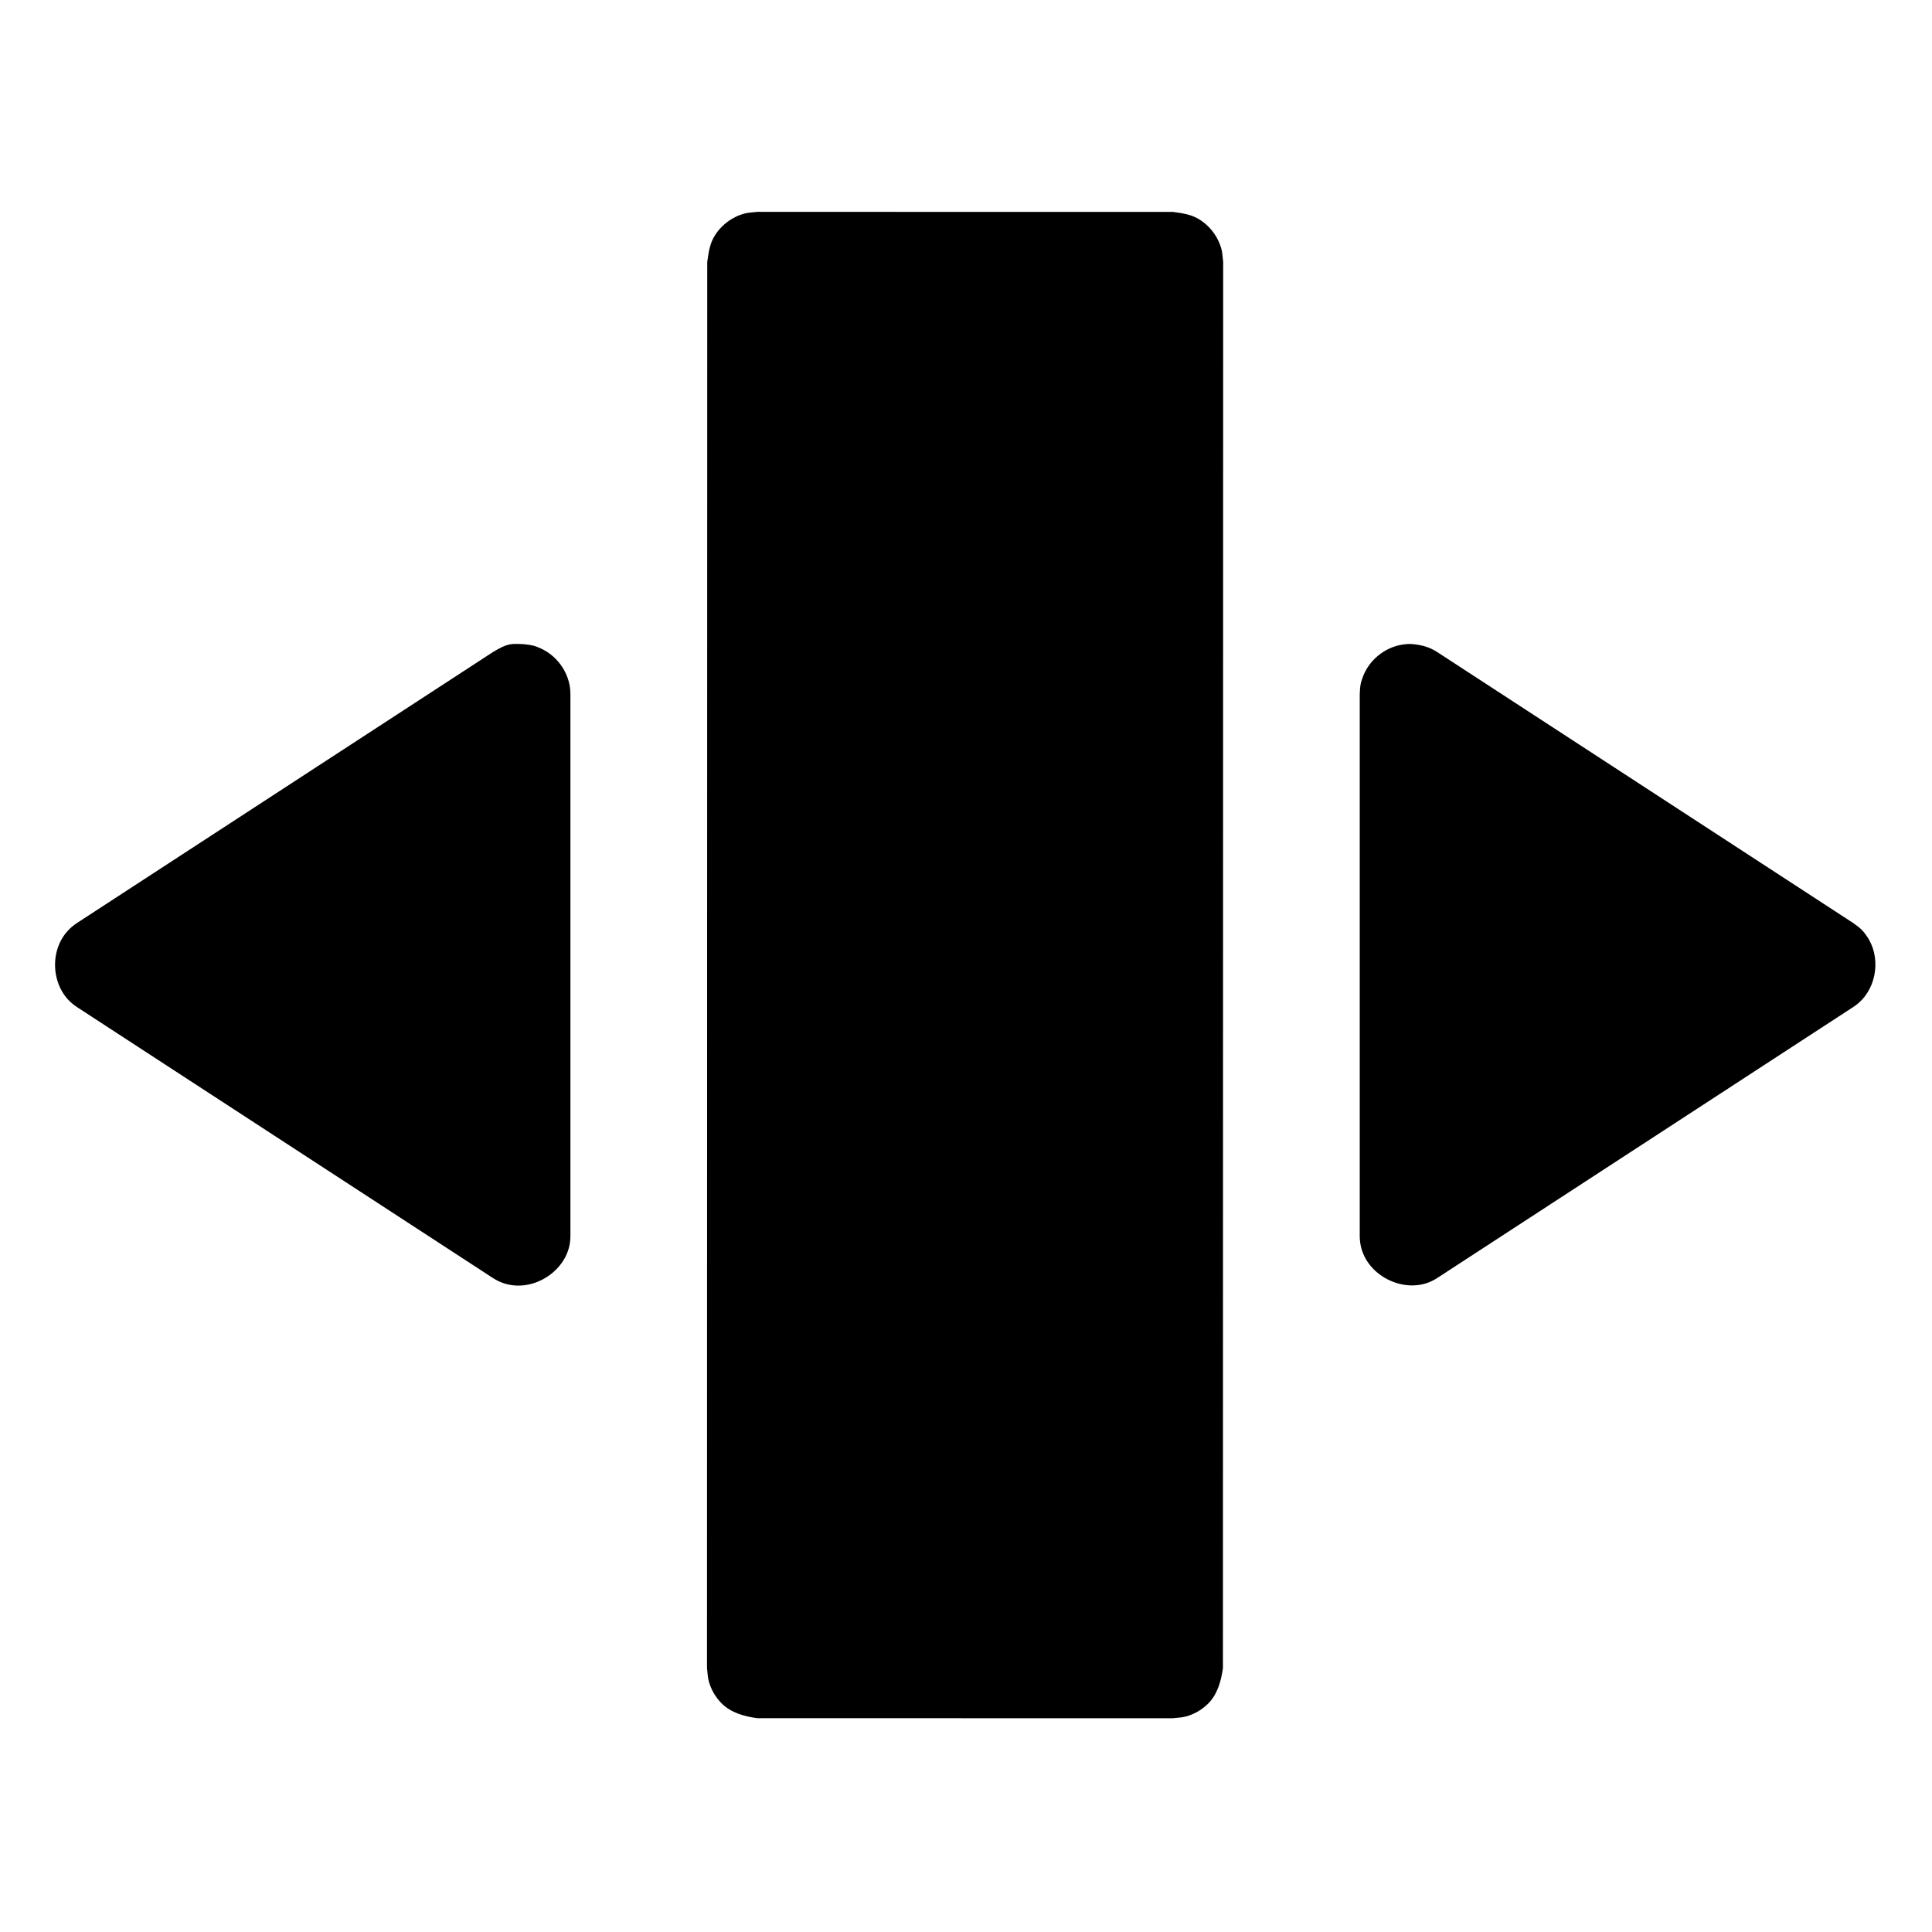
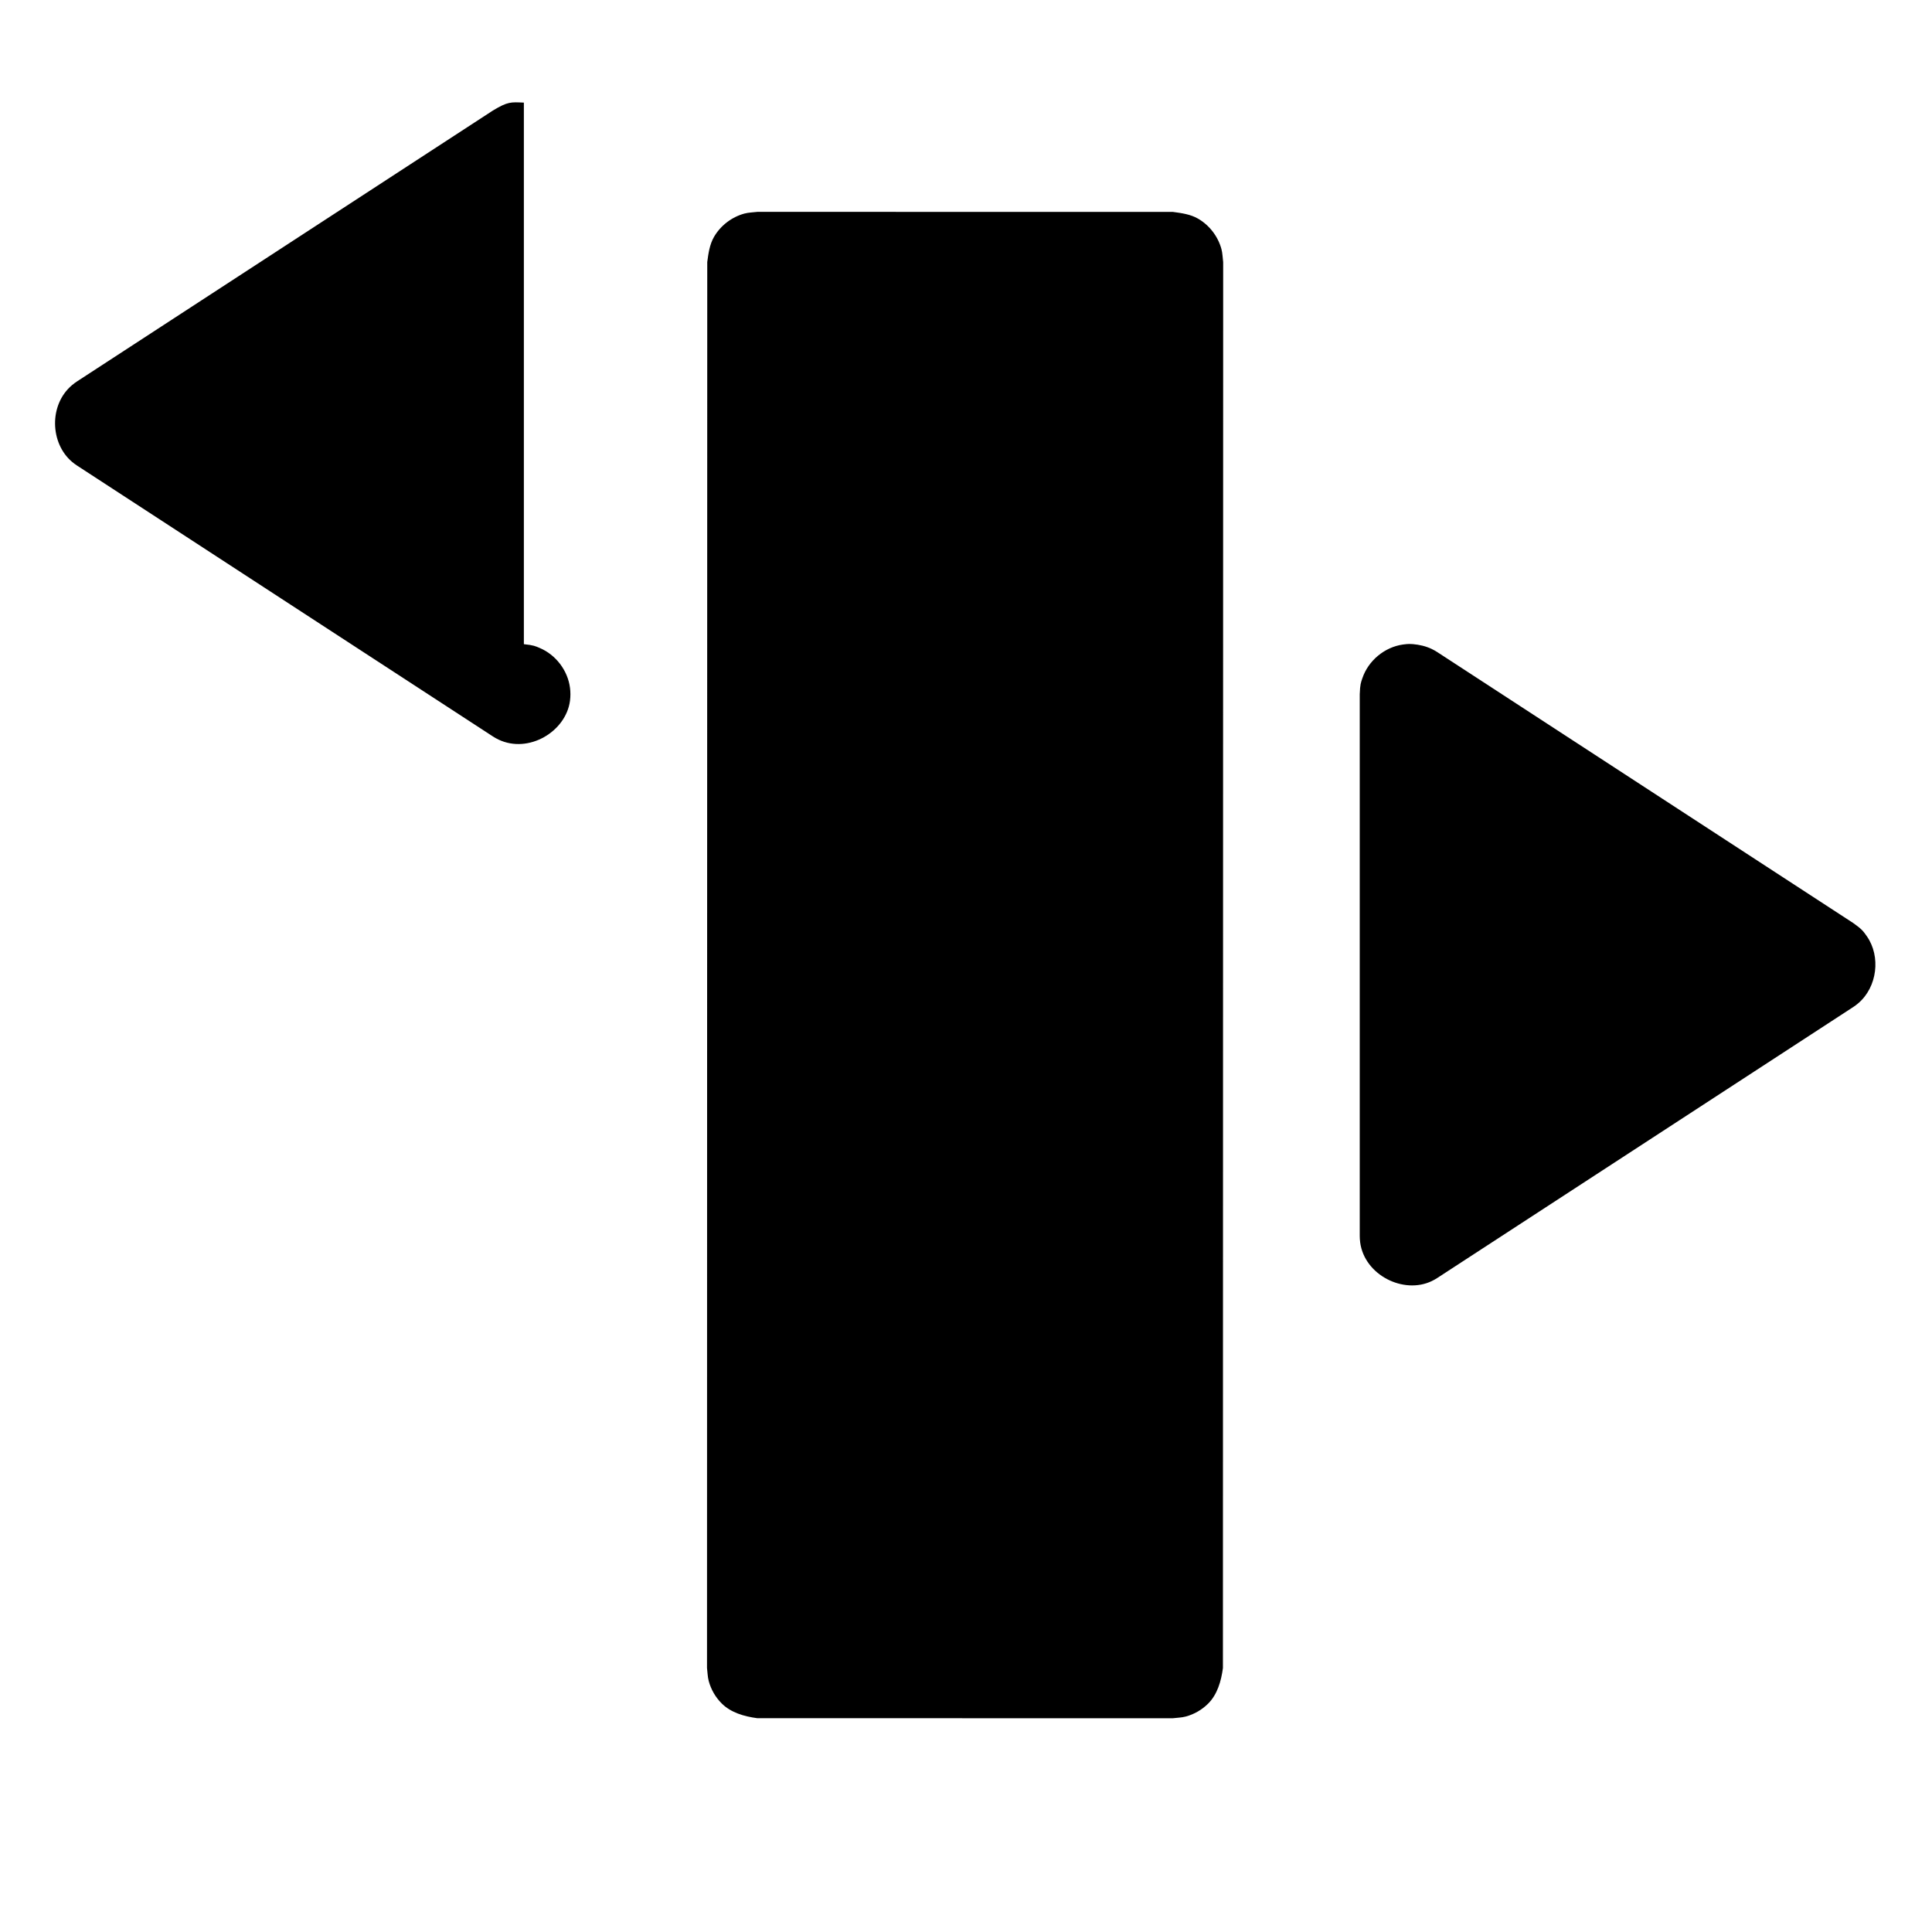
<svg xmlns="http://www.w3.org/2000/svg" fill="#000000" width="800px" height="800px" version="1.1" viewBox="144 144 512 512">
-   <path d="m454.84 200.16c2.305 0.309 4.656 0.629 6.656 1.785 3.047 1.762 5.309 4.754 6.203 8.086 0.301 1.117 0.305 2.297 0.453 3.445l-0.066 372.57c-0.457 3.484-1.484 6.996-3.898 9.414-1.656 1.652-3.711 2.84-5.969 3.445-1.117 0.301-2.297 0.301-3.445 0.449l-110.1-0.016c-3.488-0.461-6.996-1.488-9.414-3.902-1.656-1.652-2.844-3.711-3.445-5.969-0.301-1.117-0.305-2.297-0.453-3.445l0.066-372.57c0.305-2.305 0.629-4.656 1.781-6.656 1.762-3.047 4.754-5.309 8.086-6.203 1.117-0.301 2.297-0.301 3.445-0.449 36.699 0.004 73.402 0.012 110.1 0.016zm-172.01 114.55c2.648 0.281 3.07 0.535 4.195 1.008 4.25 1.793 7.422 5.918 8.027 10.539 0.098 0.766 0.086 0.957 0.113 1.73v143.52c-0.027 0.77-0.016 0.961-0.113 1.73-1.07 8.156-10.965 14.105-18.957 10.273-0.695-0.332-0.852-0.445-1.508-0.848l-110.17-71.762c-0.621-0.434-0.785-0.527-1.363-1.02-5.762-4.906-6.144-15.035 0-20.266 0.578-0.492 0.742-0.586 1.363-1.02l110.17-71.762c4.008-2.43 4.809-2.266 8.242-2.121zm235.58-0.016c1.734 0.156 3.445 0.539 5.004 1.289 0.695 0.332 0.852 0.445 1.508 0.848l110.17 71.762c2.285 1.594 2.762 2.258 3.652 3.539 3.715 5.328 2.773 13.438-2.289 17.746-0.578 0.492-0.742 0.586-1.363 1.02l-110.17 71.762c-0.656 0.402-0.812 0.516-1.508 0.848-7.445 3.57-17.816-1.594-18.957-10.273-0.098-0.766-0.086-0.957-0.113-1.73v-143.52c0.09-2.664 0.312-3.102 0.699-4.254 1.57-4.648 5.871-8.246 10.773-8.93 1.656-0.23 2.059-0.117 2.594-0.105z" fill-rule="evenodd" />
+   <path d="m454.84 200.16c2.305 0.309 4.656 0.629 6.656 1.785 3.047 1.762 5.309 4.754 6.203 8.086 0.301 1.117 0.305 2.297 0.453 3.445l-0.066 372.57c-0.457 3.484-1.484 6.996-3.898 9.414-1.656 1.652-3.711 2.84-5.969 3.445-1.117 0.301-2.297 0.301-3.445 0.449l-110.1-0.016c-3.488-0.461-6.996-1.488-9.414-3.902-1.656-1.652-2.844-3.711-3.445-5.969-0.301-1.117-0.305-2.297-0.453-3.445l0.066-372.57c0.305-2.305 0.629-4.656 1.781-6.656 1.762-3.047 4.754-5.309 8.086-6.203 1.117-0.301 2.297-0.301 3.445-0.449 36.699 0.004 73.402 0.012 110.1 0.016zm-172.01 114.55c2.648 0.281 3.07 0.535 4.195 1.008 4.25 1.793 7.422 5.918 8.027 10.539 0.098 0.766 0.086 0.957 0.113 1.73c-0.027 0.77-0.016 0.961-0.113 1.73-1.07 8.156-10.965 14.105-18.957 10.273-0.695-0.332-0.852-0.445-1.508-0.848l-110.17-71.762c-0.621-0.434-0.785-0.527-1.363-1.02-5.762-4.906-6.144-15.035 0-20.266 0.578-0.492 0.742-0.586 1.363-1.02l110.17-71.762c4.008-2.43 4.809-2.266 8.242-2.121zm235.58-0.016c1.734 0.156 3.445 0.539 5.004 1.289 0.695 0.332 0.852 0.445 1.508 0.848l110.17 71.762c2.285 1.594 2.762 2.258 3.652 3.539 3.715 5.328 2.773 13.438-2.289 17.746-0.578 0.492-0.742 0.586-1.363 1.02l-110.17 71.762c-0.656 0.402-0.812 0.516-1.508 0.848-7.445 3.57-17.816-1.594-18.957-10.273-0.098-0.766-0.086-0.957-0.113-1.73v-143.52c0.09-2.664 0.312-3.102 0.699-4.254 1.57-4.648 5.871-8.246 10.773-8.93 1.656-0.23 2.059-0.117 2.594-0.105z" fill-rule="evenodd" />
</svg>